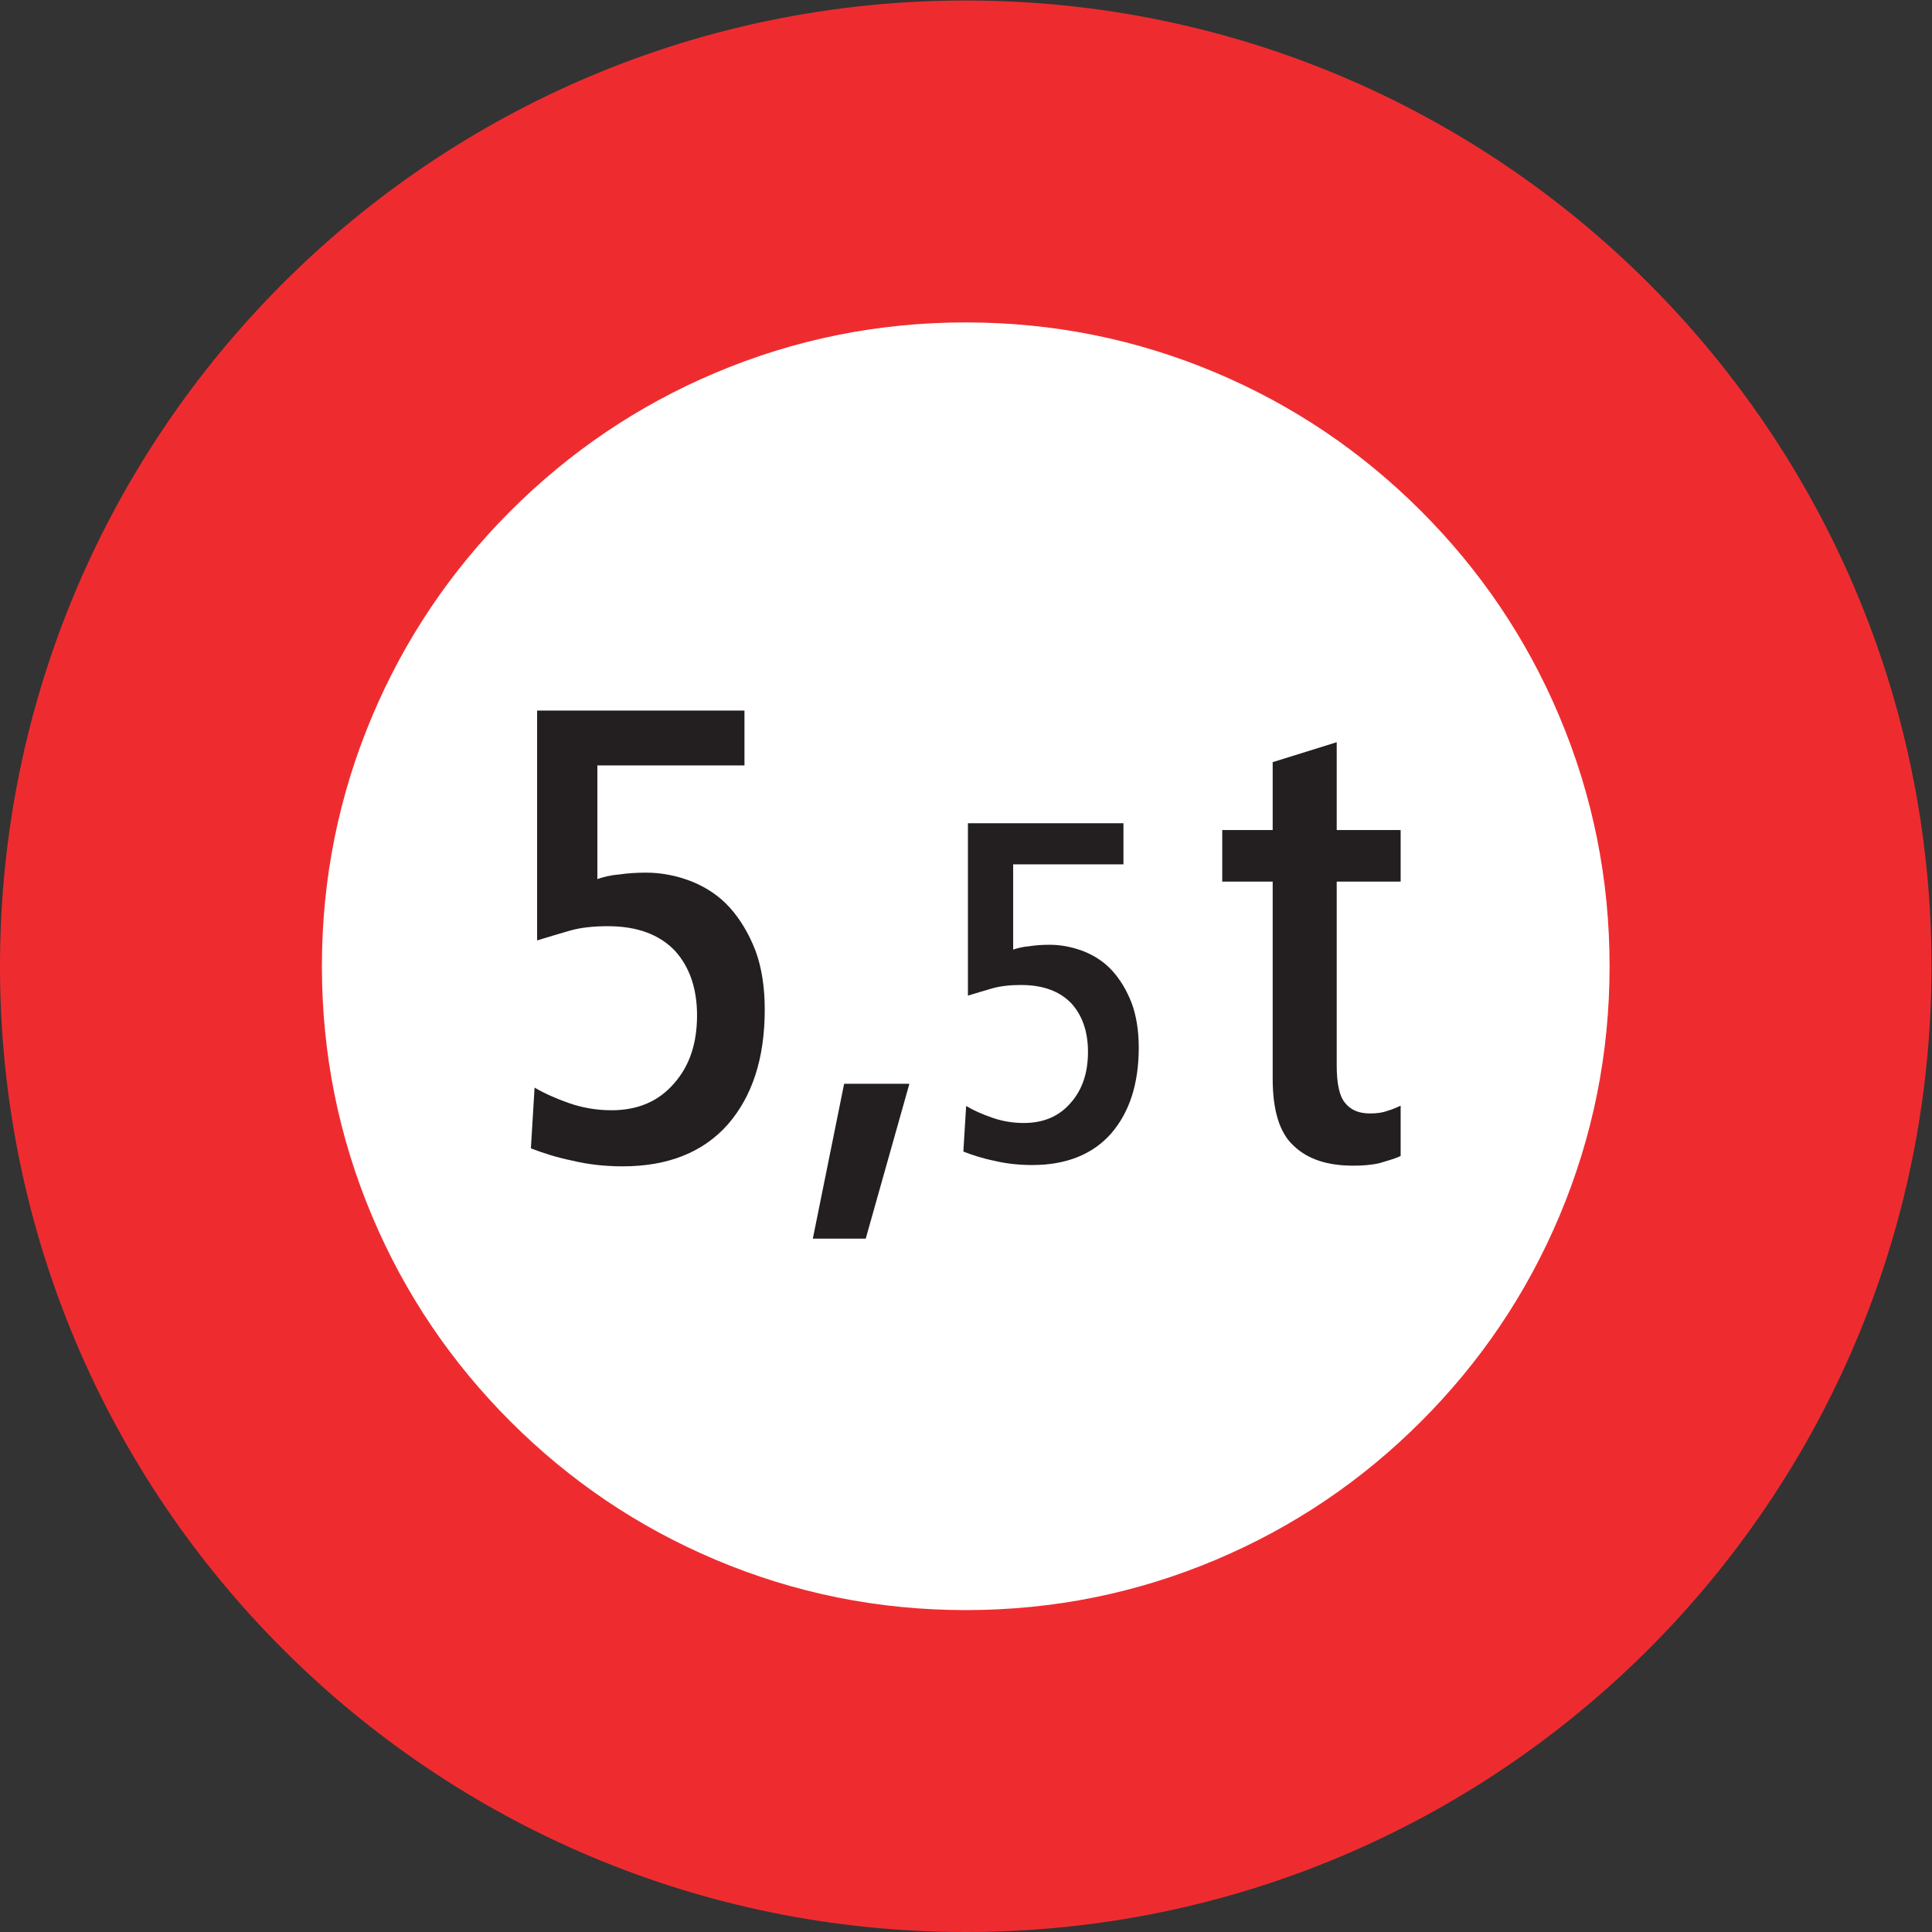
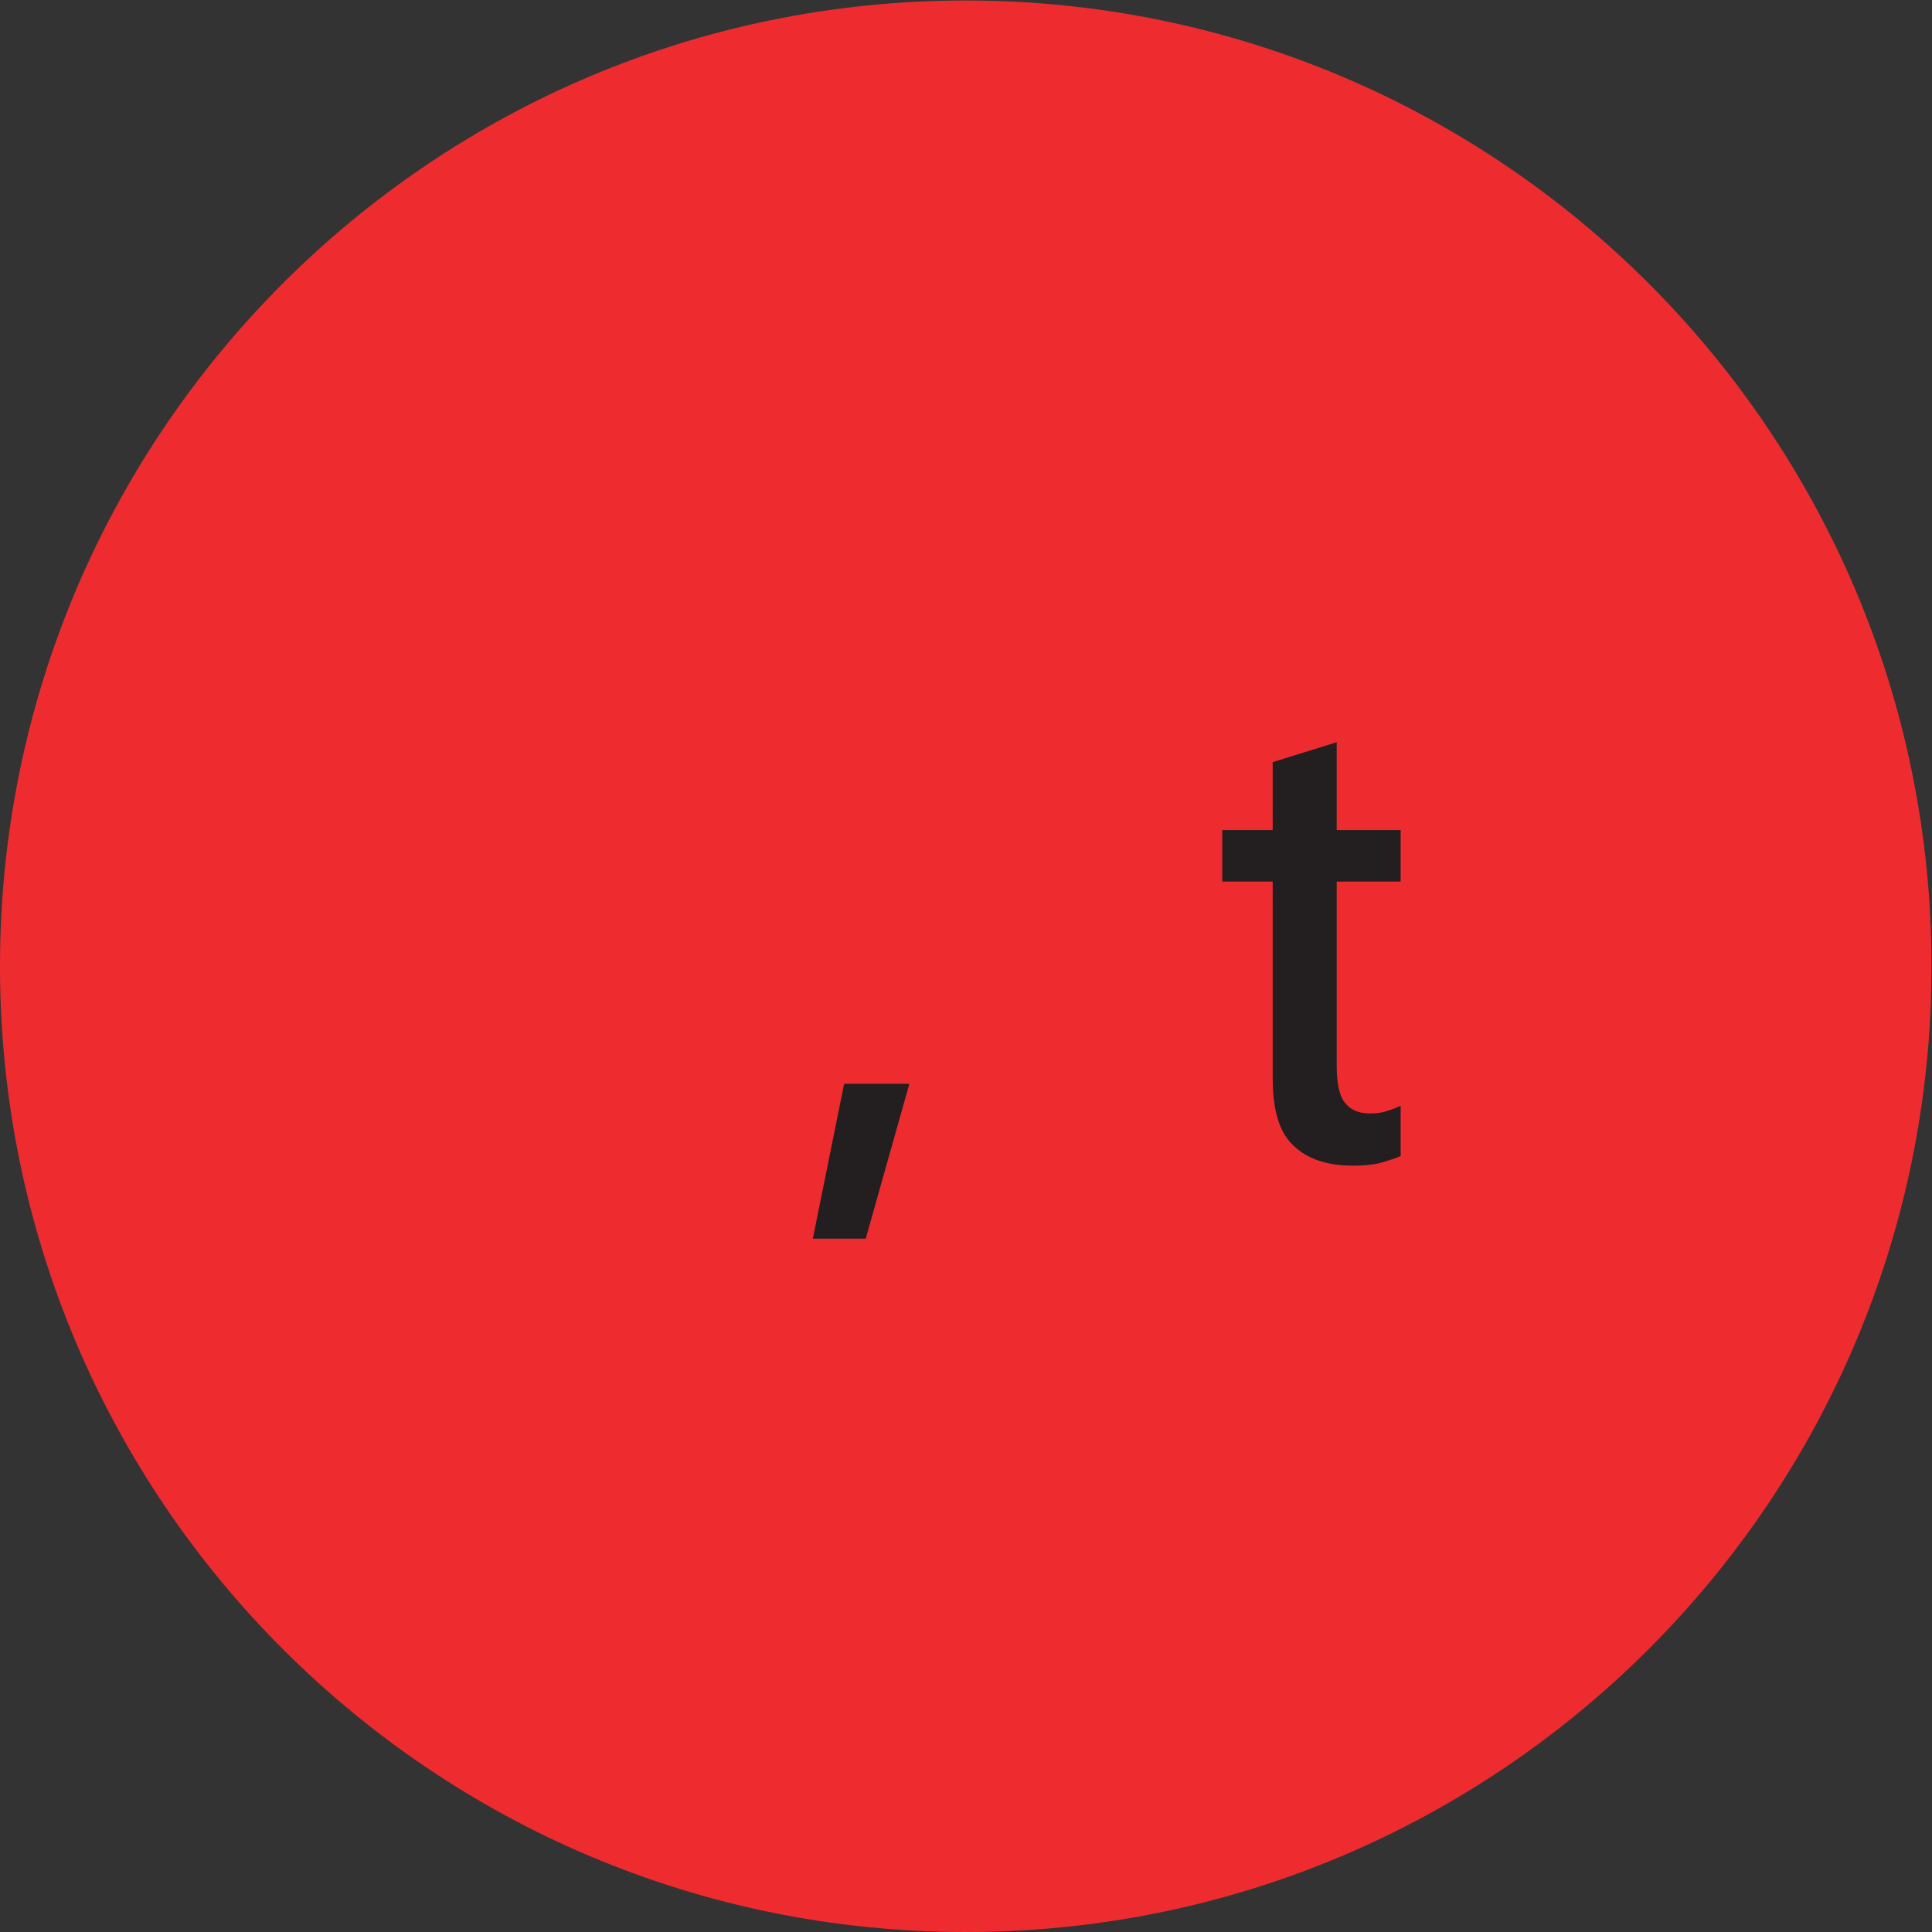
<svg xmlns="http://www.w3.org/2000/svg" viewBox="0 0 113.387 113.387" height="113.387" width="113.387" xml:space="preserve" id="svg2" version="1.1">
  <rect x="0" y="0" width="113.387" height="113.387" fill="#333333" stroke="none" />
  <defs id="defs6" />
  <g transform="matrix(1.333,0,0,-1.333,0,113.387)" id="g10">
    <g transform="scale(0.1)" id="g12">
-       <path id="path14" style="fill:#ee2c30;fill-opacity:1;fill-rule:nonzero;stroke:none" d="m 425.195,850.395 c 234.832,0 425.196,-190.368 425.196,-425.2 C 850.391,190.371 660.027,0 425.195,0 190.367,0 0,190.371 0,425.195 c 0,234.832 190.367,425.2 425.195,425.2 v 0" />
-       <path id="path16" style="fill:#ffffff;fill-opacity:1;fill-rule:nonzero;stroke:none" d="m 425.195,708.664 c 38.504,0 75.274,-7.41 110.293,-22.219 33.899,-14.336 63.946,-34.609 90.149,-60.804 26.199,-26.203 46.472,-56.25 60.808,-90.149 14.805,-35.019 22.215,-71.785 22.215,-110.297 0,-38.507 -7.41,-75.273 -22.215,-110.293 -14.336,-33.894 -34.609,-63.945 -60.808,-90.144 -26.203,-26.203 -56.25,-46.465 -90.149,-60.801 -35.019,-14.816 -71.789,-22.227 -110.293,-22.227 -38.511,0 -75.273,7.411 -110.293,22.227 -33.894,14.336 -63.945,34.598 -90.144,60.801 -26.203,26.199 -46.473,56.25 -60.809,90.144 -14.812,35.02 -22.222,71.786 -22.222,110.293 0,38.512 7.41,75.278 22.222,110.297 14.336,33.899 34.606,63.946 60.809,90.149 26.199,26.195 56.25,46.468 90.144,60.804 35.02,14.809 71.782,22.219 110.293,22.219 v 0" />
-       <path id="path18" style="fill:#231f20;fill-opacity:1;fill-rule:nonzero;stroke:none" d="m 233.738,345.02 c 5.153,-1.981 11.125,-3.957 18.188,-5.399 6.765,-1.66 14.324,-2.519 22.211,-2.519 20.047,0 35.492,6.23 46.328,18.464 10.84,12.497 16.234,29.27 16.234,50.582 v 0 c 0,9.684 -1.328,18.465 -4.066,25.883 -2.988,7.672 -6.77,13.93 -11.371,19.043 -4.614,5.114 -10.301,8.824 -16.532,11.375 -6.511,2.563 -13.281,3.961 -20.3,3.961 -4.356,0 -8.422,-0.285 -11.953,-0.824 -3.782,-0.289 -7.016,-1.152 -9.469,-2.016 v 50.039 h 64.765 v 24.157 H 236.48 v -101.2 c 4.571,1.442 9.465,2.848 14.325,4.286 4.898,1.406 10.586,1.98 16.812,1.98 12.996,0 22.754,-3.707 29.524,-10.801 6.511,-7.129 9.754,-16.777 9.754,-28.437 0,-12.207 -3.243,-22.176 -10.008,-29.844 -6.77,-7.957 -15.985,-11.953 -27.649,-11.953 -6.765,0 -13,1.152 -18.687,3.137 -5.688,1.976 -10.832,4.281 -15.192,6.836 v 0 l -1.621,-26.75 v 0" />
+       <path id="path14" style="fill:#ee2c30;fill-opacity:1;fill-rule:nonzero;stroke:none" d="m 425.195,850.395 c 234.832,0 425.196,-190.368 425.196,-425.2 C 850.391,190.371 660.027,0 425.195,0 190.367,0 0,190.371 0,425.195 c 0,234.832 190.367,425.2 425.195,425.2 " />
      <path id="path20" style="fill:#231f20;fill-opacity:1;fill-rule:nonzero;stroke:none" d="m 357.871,305.273 h 23.289 l 19.227,68.188 h -28.731 l -13.785,-68.188 v 0" />
-       <path id="path22" style="fill:#231f20;fill-opacity:1;fill-rule:nonzero;stroke:none" d="m 424.145,343.613 c 3.851,-1.511 8.316,-2.988 13.609,-4.062 5.078,-1.231 10.762,-1.875 16.672,-1.875 15.008,0 26.597,4.648 34.734,13.828 8.137,9.394 12.207,21.957 12.207,37.937 v 0 c 0,7.274 -1.047,13.864 -3.066,19.407 -2.227,5.761 -5.071,10.441 -8.528,14.293 -3.457,3.851 -7.742,6.625 -12.382,8.531 -4.903,1.906 -9.969,2.984 -15.262,2.984 -3.242,0 -6.301,-0.215 -8.938,-0.64 -2.839,-0.223 -5.281,-0.868 -7.117,-1.481 v 37.516 h 48.555 v 18.101 H 426.16 v -75.886 c 3.457,1.086 7.133,2.125 10.766,3.207 3.672,1.043 7.957,1.476 12.594,1.476 9.757,0 17.074,-2.773 22.179,-8.101 4.864,-5.328 7.317,-12.563 7.317,-21.313 0,-9.18 -2.453,-16.633 -7.532,-22.39 -5.078,-5.973 -11.98,-8.961 -20.73,-8.961 -5.078,0 -9.758,0.859 -14.008,2.371 -4.285,1.472 -8.137,3.175 -11.375,5.117 v 0 l -1.226,-20.059 v 0" />
      <path id="path24" style="fill:#231f20;fill-opacity:1;fill-rule:nonzero;stroke:none" d="m 616.672,341.641 v 22.168 c -1.867,-0.86 -3.781,-1.727 -5.942,-2.305 -2.156,-0.82 -4.609,-1.113 -7.593,-1.113 -5.149,0 -8.672,1.691 -11.086,4.824 -2.453,3.137 -3.528,8.535 -3.528,16.488 v 80.746 h 28.149 v 22.719 h -28.149 v 38.664 l -28.191,-8.781 v -29.883 h -22.207 v -22.719 h 22.207 v -86.722 c 0,-13.93 2.988,-23.872 9.219,-29.555 6.23,-5.977 14.902,-8.777 26.277,-8.777 4.074,0 8.137,0.281 11.633,1.14 3.523,1.086 6.797,1.953 9.211,3.106 v 0" />
    </g>
  </g>
</svg>